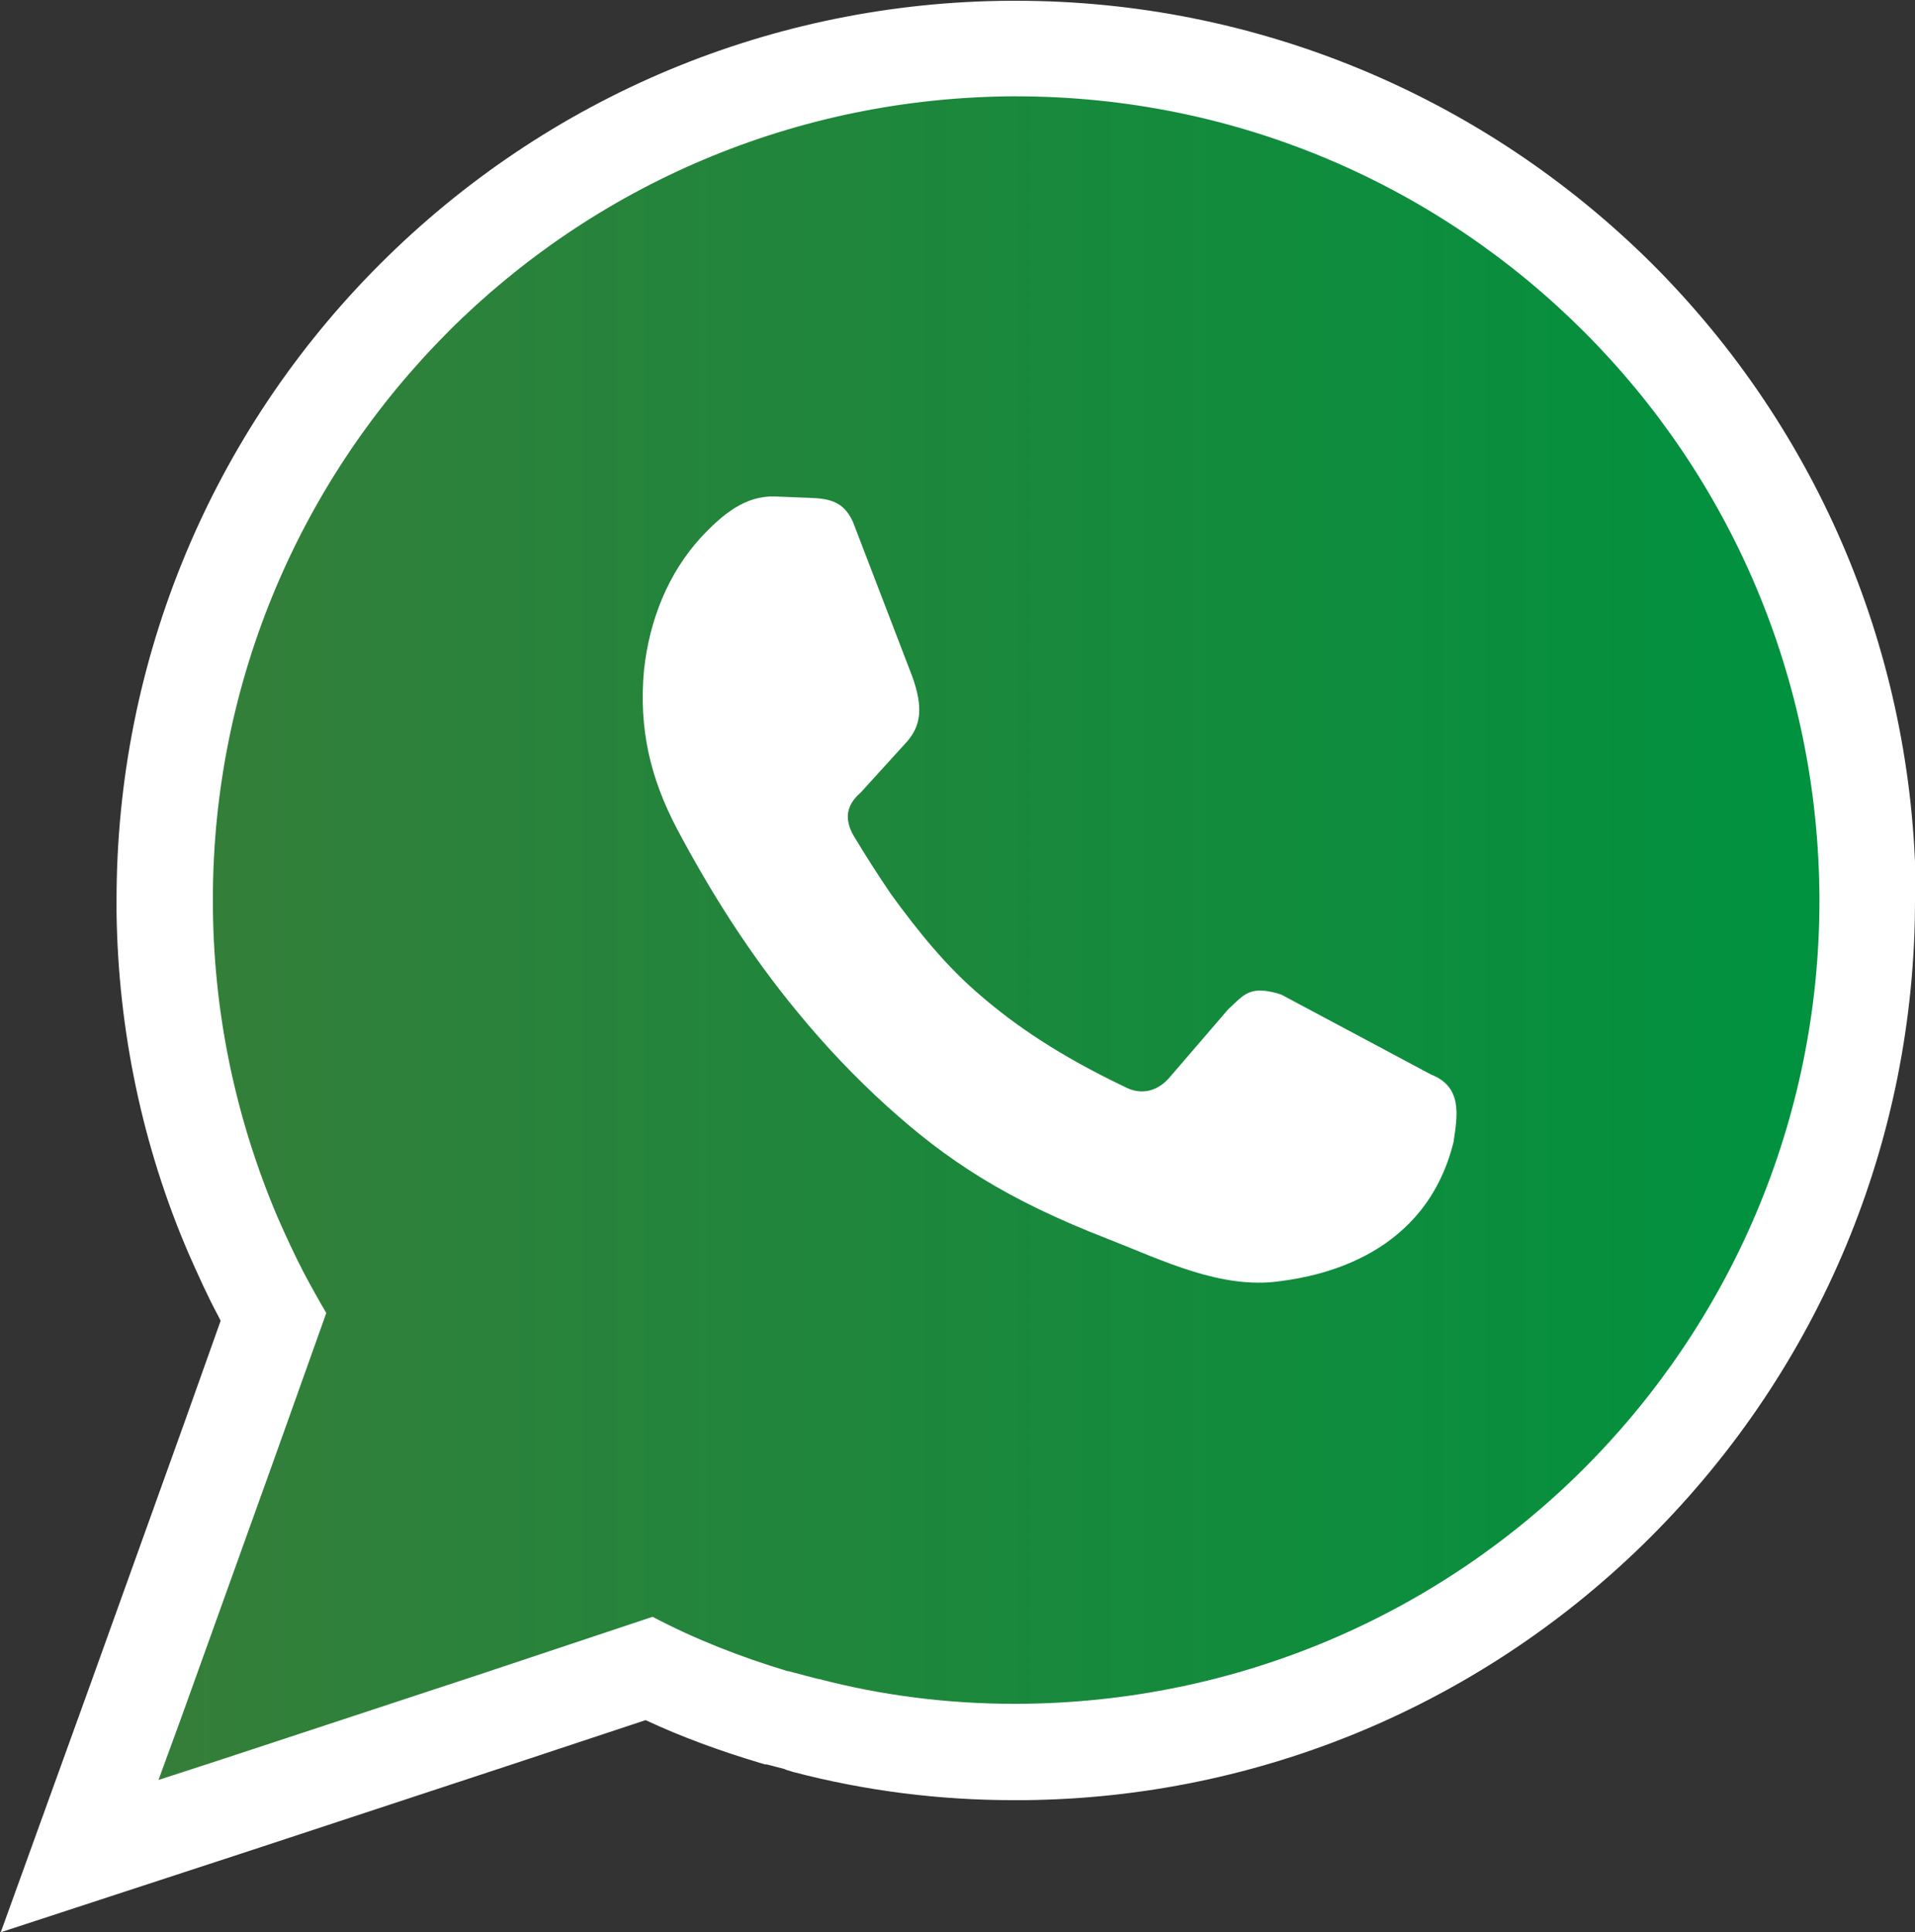
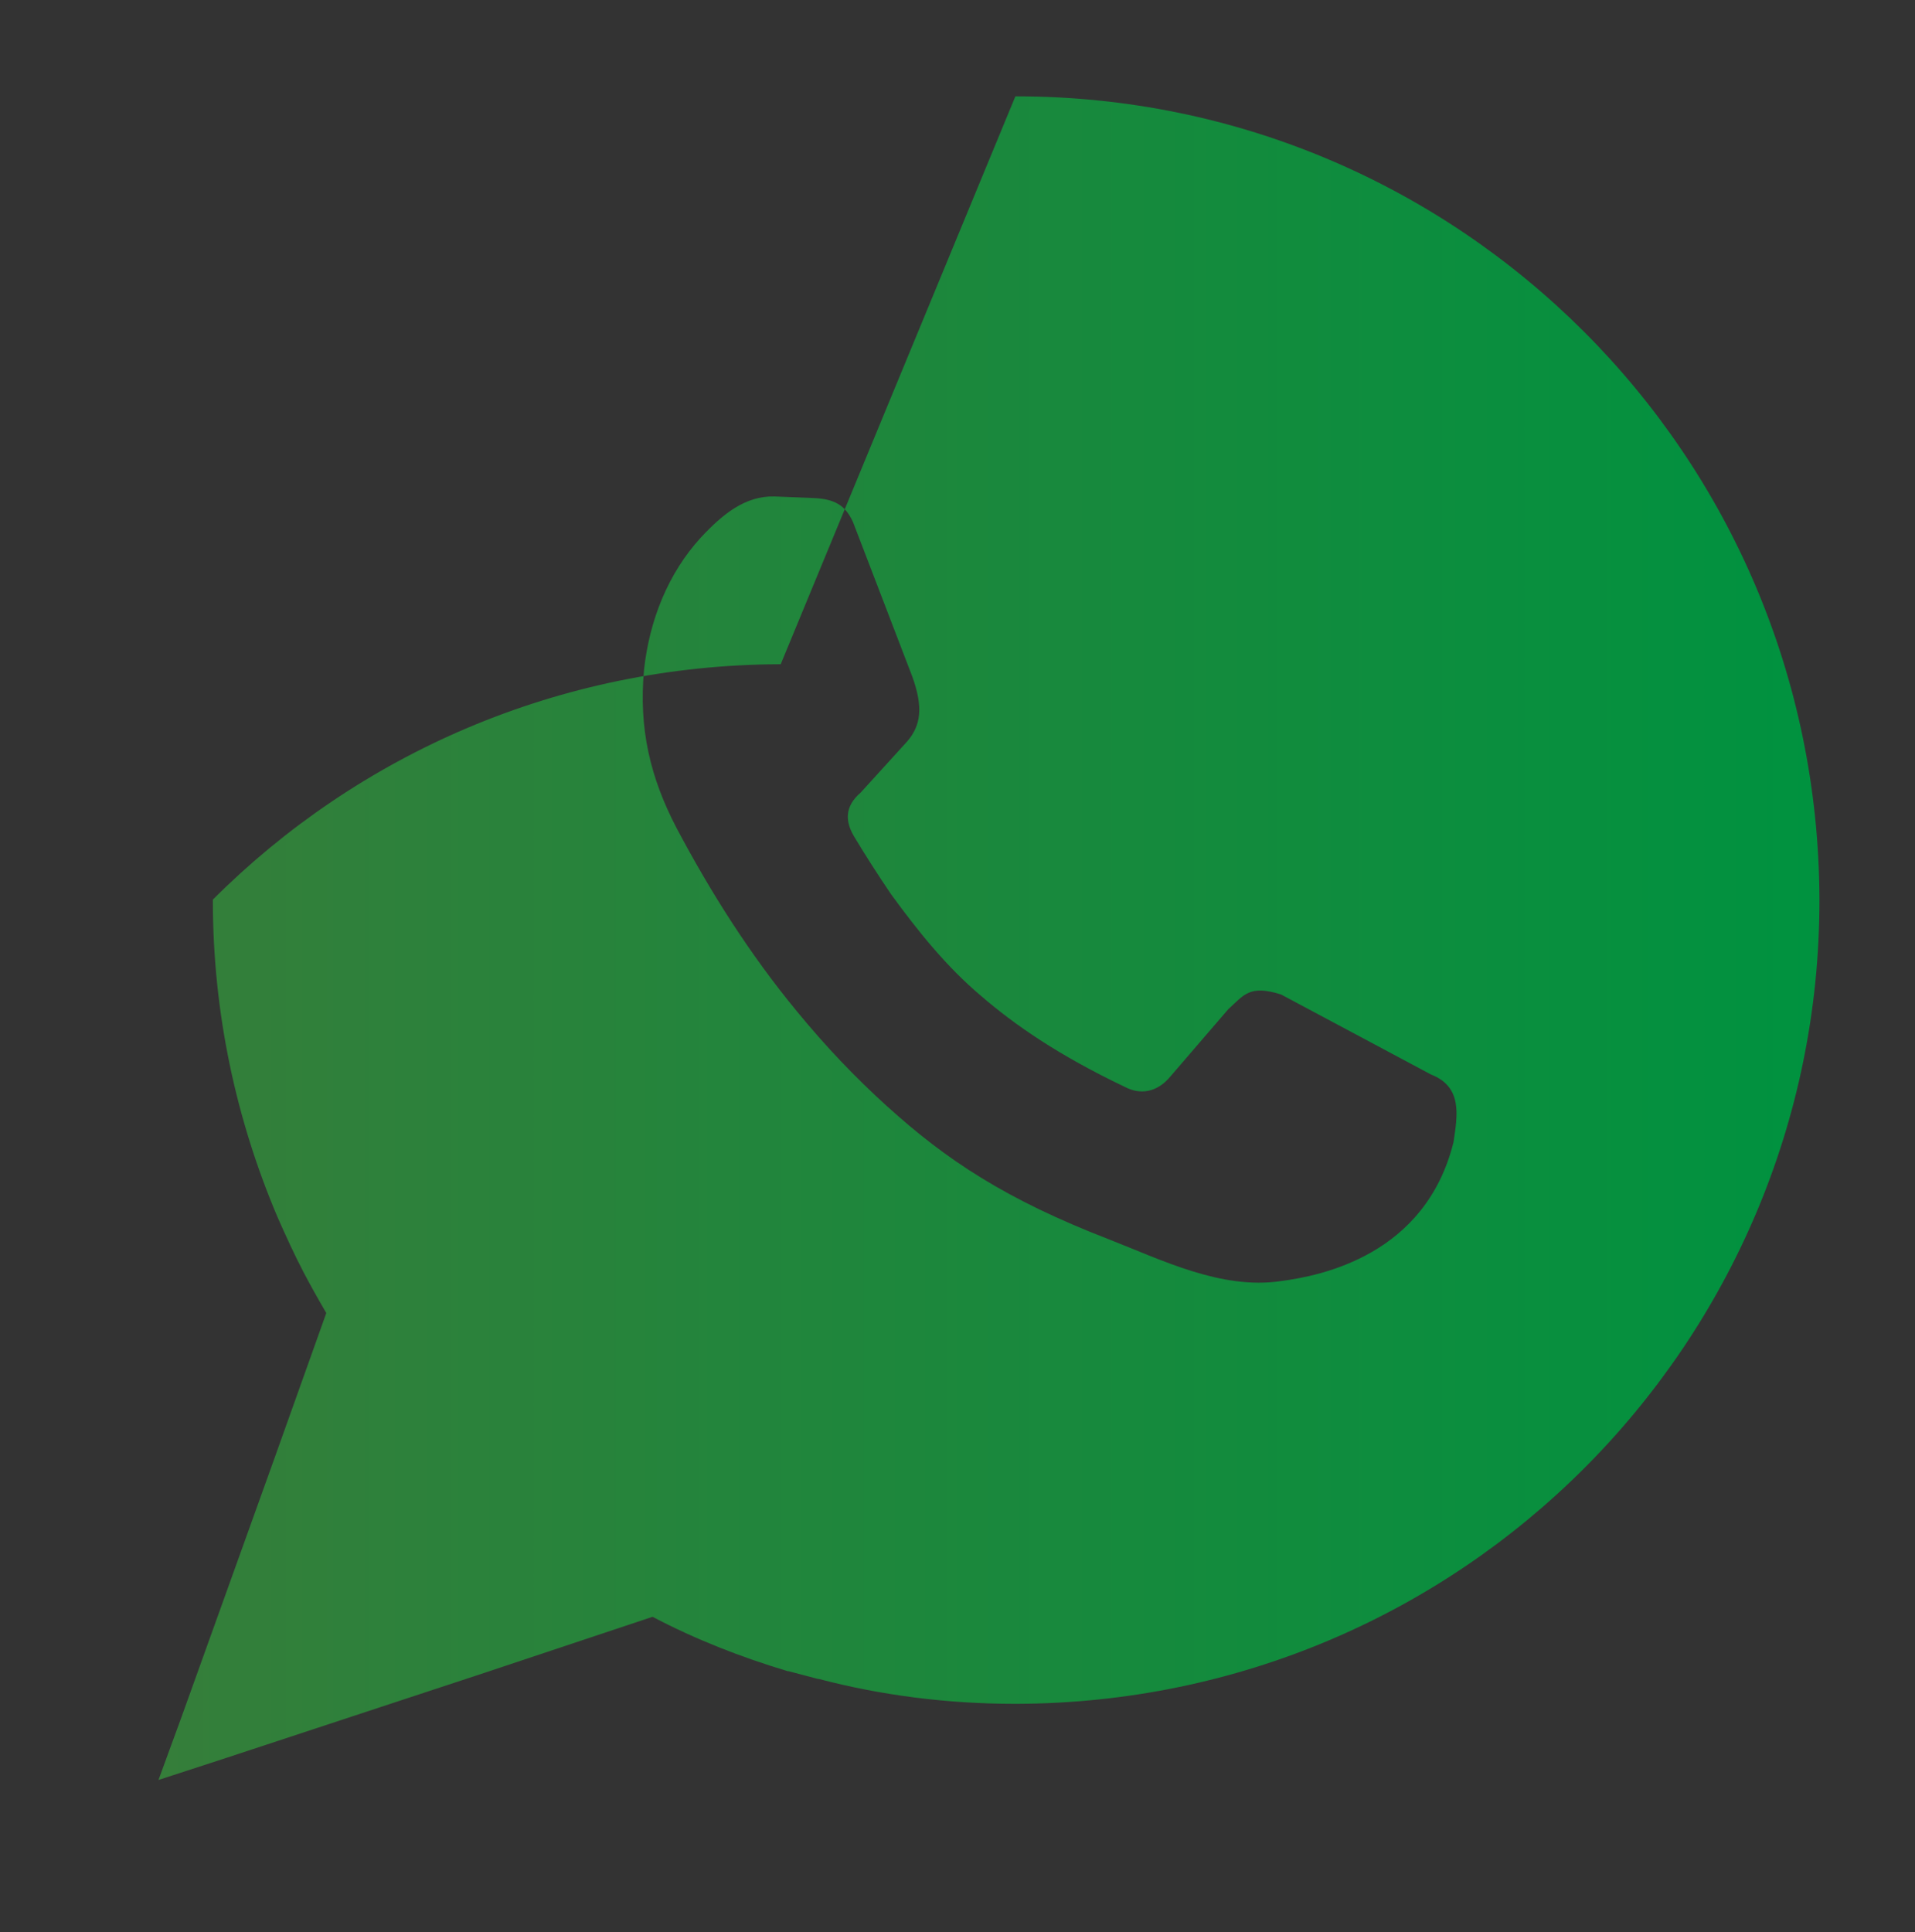
<svg xmlns="http://www.w3.org/2000/svg" xml:space="preserve" style="shape-rendering:geometricPrecision; text-rendering:geometricPrecision; image-rendering:optimizeQuality; fill-rule:evenodd; clip-rule:evenodd" viewBox="0 0 2.465 2.487">
  <rect x="0" y="0" width="2.465" height="2.487" fill="#333333" stroke="none" />
  <defs>
    <style type="text/css">
   
    .fil0 {fill:white}
    .fil1 {fill:url(#id0);fill-rule:nonzero}
   
  </style>
    <linearGradient id="id0" gradientUnits="userSpaceOnUse" x1="0.202" y1="1.207" x2="2.341" y2="1.207">
      <stop offset="0" style="stop-color:#357E3A" />
      <stop offset="1" style="stop-color:#00923F" />
    </linearGradient>
  </defs>
  <g id="Camada_x0020_1">
-     <path class="fil0" d="M2.465 1.147l0 0.002 0 0.01c-0,0.308 -0.122,0.601 -0.34,0.819 -0.215,0.215 -0.503,0.336 -0.806,0.339l-0.002 0 -0.013 0c-0.095,-0 -0.19,-0.012 -0.282,-0.036l-0.01 -0.003 -0.002 -0.001 -0.023 -0.006 -0.002 -0 -0.007 -0.002c-0.05,-0.015 -0.1,-0.033 -0.147,-0.055l-0.169 0.056 -0.337 0.111 -0.324 0.106 0.116 -0.321 0.12 -0.334 0.047 -0.132c-0.001,-0.002 -0.002,-0.004 -0.003,-0.006 -0.014,-0.026 -0.026,-0.053 -0.038,-0.08 -0.06,-0.139 -0.091,-0.289 -0.093,-0.44l-0 -0.001 2.35893e-005 -0.015c0,-0.308 0.122,-0.601 0.339,-0.818 0.216,-0.216 0.505,-0.337 0.81,-0.339l0.001 -0 0.008 0c0.308,0 0.601,0.122 0.819,0.339 0.215,0.215 0.336,0.504 0.339,0.808z" />
-     <path class="fil1" d="M1.307 0.124l0.001 0 0 0c0.286,0 0.544,0.116 0.731,0.303 0.187,0.187 0.302,0.445 0.303,0.73l0 0 0 0.001 0 0.001 -0 0c-0,0.285 -0.116,0.544 -0.303,0.731l0 0c-0.187,0.187 -0.445,0.302 -0.73,0.303l0 0 -0.001 0 -0.002 0 0 -0c-0.087,-0 -0.172,-0.011 -0.252,-0.032l-0.001 -0 -0.038 -0.01 -0.001 -0c-0.06,-0.018 -0.119,-0.041 -0.174,-0.07l-0.216 0.072 -0.337 0.111 -0.083 0.027 0.03 -0.082 0.12 -0.334 0.066 -0.185c-0.01,-0.017 -0.02,-0.035 -0.029,-0.052 -0.012,-0.023 -0.023,-0.047 -0.034,-0.072 -0.053,-0.125 -0.083,-0.262 -0.083,-0.407l-0 0 0 -0.001 0 0c0,-0.285 0.116,-0.544 0.303,-0.731l-7.0768e-005 -7.0768e-005c0.187,-0.187 0.445,-0.302 0.73,-0.303l0 -0 0.001 0zm-0.165 1.3c0.076,0.069 0.153,0.12 0.285,0.171 0.069,0.027 0.145,0.065 0.221,0.054 0.054,-0.007 0.187,-0.034 0.223,-0.179 0.005,-0.034 0.012,-0.071 -0.029,-0.087l-0.193 -0.103c-0.041,-0.013 -0.048,0.001 -0.068,0.019l-0.074 0.086c-0.018,0.022 -0.04,0.024 -0.059,0.014 -0.086,-0.041 -0.142,-0.08 -0.185,-0.117 -0.045,-0.038 -0.081,-0.083 -0.116,-0.131 -0.017,-0.025 -0.033,-0.05 -0.048,-0.075 -0.011,-0.019 -0.012,-0.038 0.009,-0.056l0.06 -0.066c0.017,-0.02 0.021,-0.043 0.006,-0.084l-0.076 -0.198c-0.01,-0.022 -0.024,-0.03 -0.052,-0.031l-0.049 -0.002c-0.038,-0.001 -0.067,0.023 -0.095,0.053 -0.042,0.046 -0.066,0.106 -0.073,0.17 -0.007,0.076 0.008,0.139 0.042,0.204 0.044,0.083 0.094,0.162 0.155,0.236 0.037,0.045 0.074,0.084 0.117,0.123z" />
+     <path class="fil1" d="M1.307 0.124l0.001 0 0 0c0.286,0 0.544,0.116 0.731,0.303 0.187,0.187 0.302,0.445 0.303,0.73l0 0 0 0.001 0 0.001 -0 0c-0,0.285 -0.116,0.544 -0.303,0.731l0 0c-0.187,0.187 -0.445,0.302 -0.73,0.303l0 0 -0.001 0 -0.002 0 0 -0c-0.087,-0 -0.172,-0.011 -0.252,-0.032l-0.001 -0 -0.038 -0.01 -0.001 -0c-0.06,-0.018 -0.119,-0.041 -0.174,-0.07l-0.216 0.072 -0.337 0.111 -0.083 0.027 0.03 -0.082 0.12 -0.334 0.066 -0.185c-0.01,-0.017 -0.02,-0.035 -0.029,-0.052 -0.012,-0.023 -0.023,-0.047 -0.034,-0.072 -0.053,-0.125 -0.083,-0.262 -0.083,-0.407l-0 0 0 -0.001 0 0l-7.0768e-005 -7.0768e-005c0.187,-0.187 0.445,-0.302 0.73,-0.303l0 -0 0.001 0zm-0.165 1.3c0.076,0.069 0.153,0.12 0.285,0.171 0.069,0.027 0.145,0.065 0.221,0.054 0.054,-0.007 0.187,-0.034 0.223,-0.179 0.005,-0.034 0.012,-0.071 -0.029,-0.087l-0.193 -0.103c-0.041,-0.013 -0.048,0.001 -0.068,0.019l-0.074 0.086c-0.018,0.022 -0.04,0.024 -0.059,0.014 -0.086,-0.041 -0.142,-0.08 -0.185,-0.117 -0.045,-0.038 -0.081,-0.083 -0.116,-0.131 -0.017,-0.025 -0.033,-0.05 -0.048,-0.075 -0.011,-0.019 -0.012,-0.038 0.009,-0.056l0.06 -0.066c0.017,-0.02 0.021,-0.043 0.006,-0.084l-0.076 -0.198c-0.01,-0.022 -0.024,-0.03 -0.052,-0.031l-0.049 -0.002c-0.038,-0.001 -0.067,0.023 -0.095,0.053 -0.042,0.046 -0.066,0.106 -0.073,0.17 -0.007,0.076 0.008,0.139 0.042,0.204 0.044,0.083 0.094,0.162 0.155,0.236 0.037,0.045 0.074,0.084 0.117,0.123z" />
  </g>
</svg>